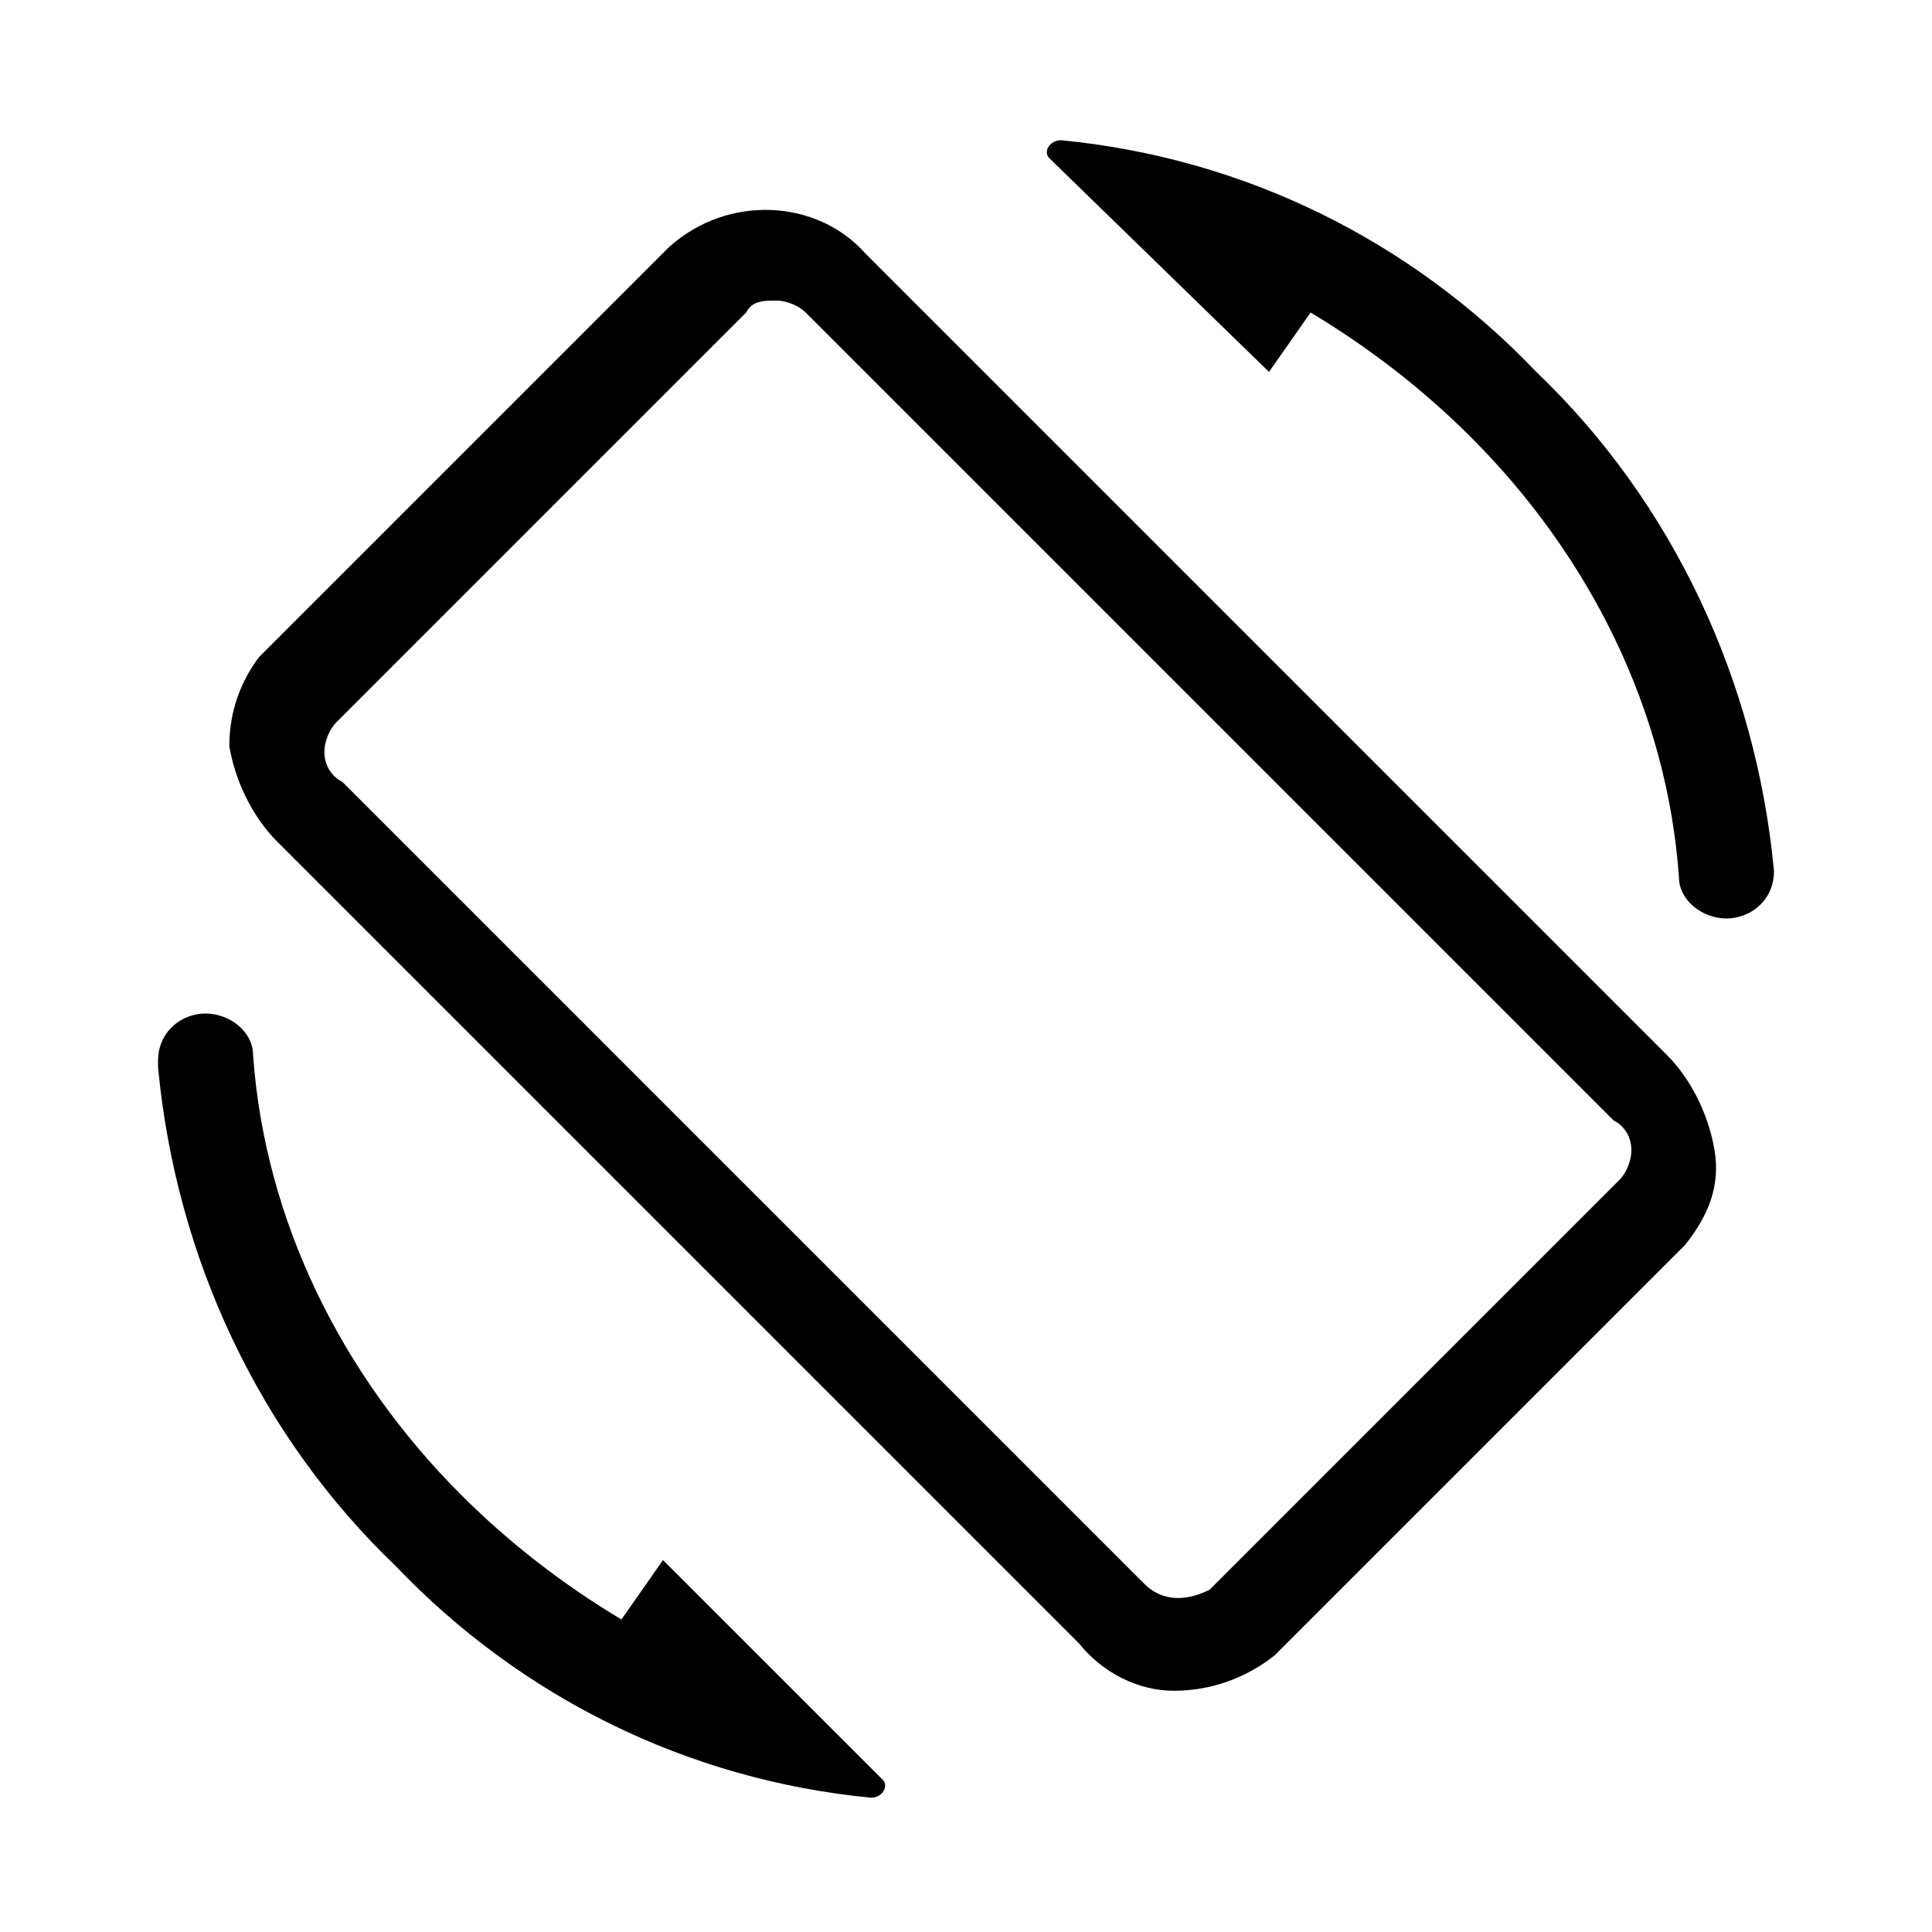
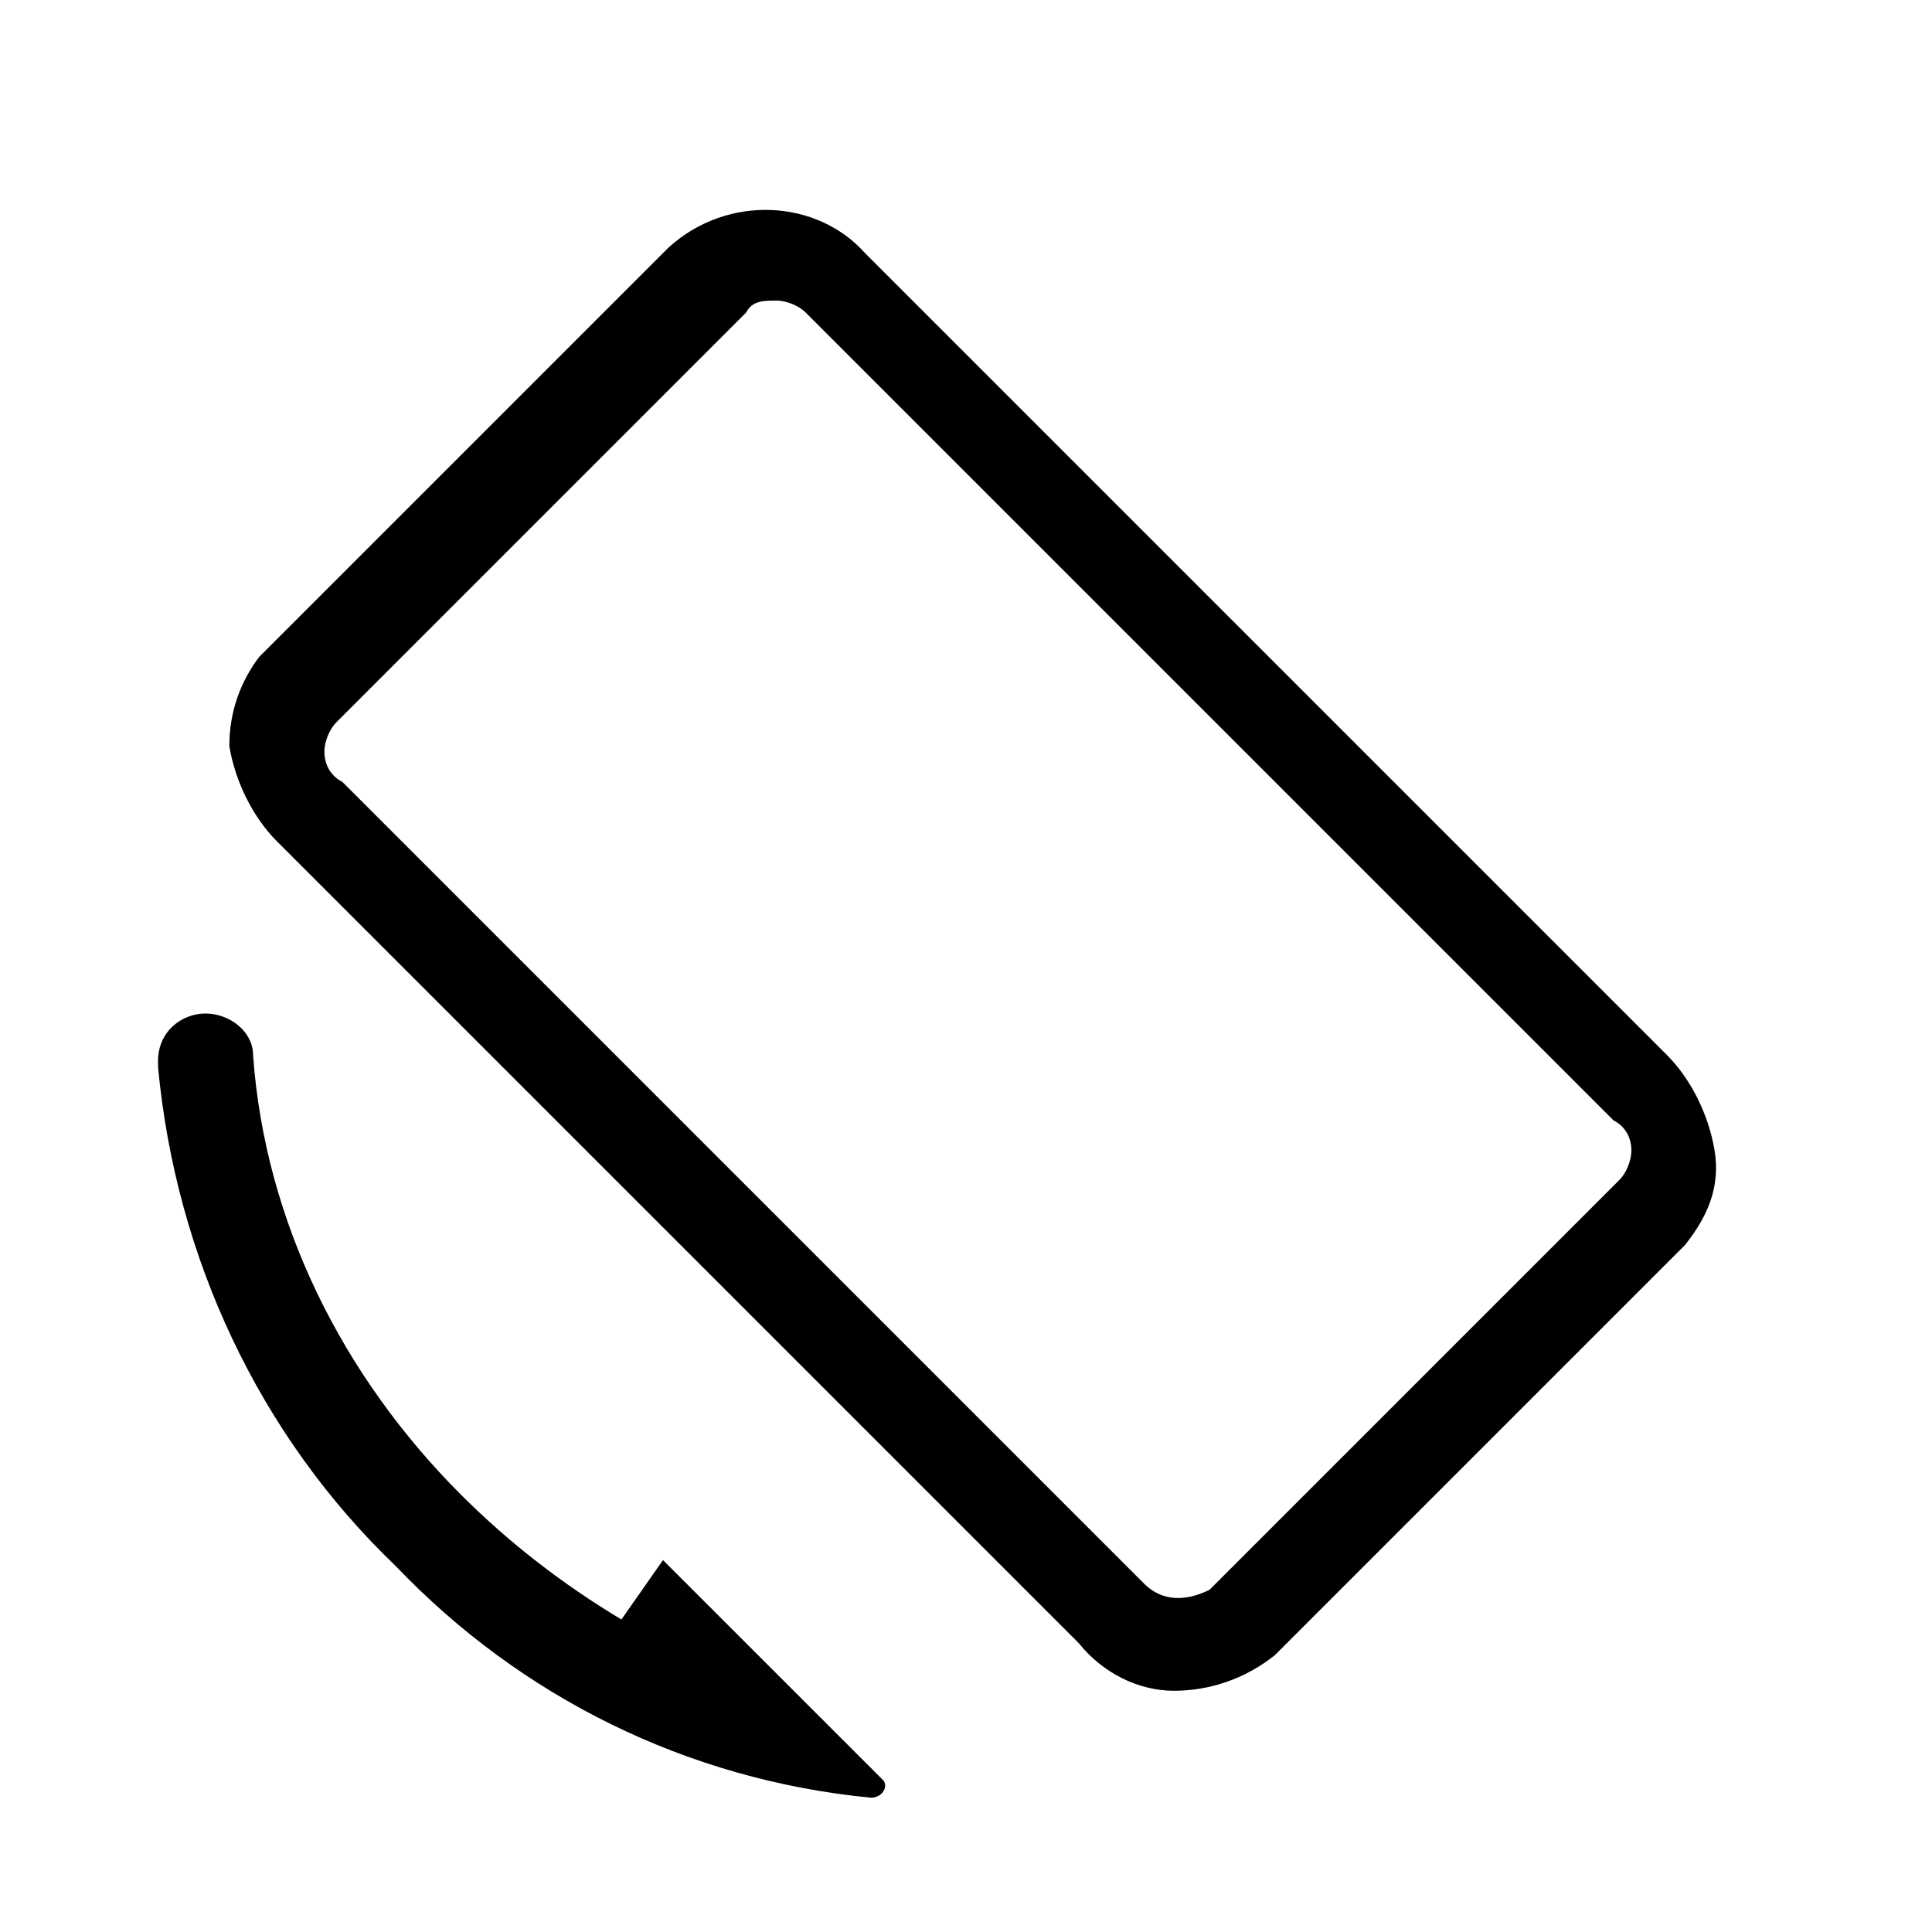
<svg xmlns="http://www.w3.org/2000/svg" fill="#000000" width="800px" height="800px" version="1.1" viewBox="144 144 512 512">
  <g>
    <path d="m455.1 592.07c-9.445 0-18.895-4.723-25.191-12.594l-212.54-212.54c-6.297-6.297-11.02-15.742-12.594-25.191 0-9.445 3.148-17.32 7.871-23.617l108.63-108.63c15.746-14.172 39.359-12.598 51.957 1.574l212.54 212.54c6.297 6.297 11.02 15.742 12.594 25.191 1.574 9.445-1.574 17.32-7.871 25.191l-108.63 108.63c-7.871 6.297-17.316 9.445-26.766 9.445zm-105.48-368.41c-3.148 0-6.297 0-7.871 3.148l-108.63 108.63c-1.574 1.574-3.148 4.723-3.148 7.871 0 3.148 1.574 6.297 4.723 7.871l212.54 212.54c4.723 4.723 11.02 4.723 17.32 1.574l108.63-108.63c1.574-1.574 3.148-4.723 3.148-7.871 0-3.148-1.574-6.297-4.723-7.871l-214.12-214.12c-1.574-1.574-4.723-3.148-7.871-3.148z" />
    <path d="m319.7 557.44-11.02 15.742c-15.742-9.445-29.914-20.469-42.508-33.062-31.488-31.488-51.957-72.422-55.105-116.51 0-6.297-6.297-11.02-12.594-11.02-6.297 0-12.594 4.723-12.594 12.594v1.574c4.723 50.383 26.766 97.613 62.977 132.25 33.062 34.637 77.145 56.68 125.95 61.402 3.148 0 4.723-3.148 3.148-4.723z" />
-     <path d="m614.12 374.81c-4.723-50.383-26.766-97.613-62.977-132.25-33.062-34.637-77.145-56.68-125.95-61.402-3.148 0-4.723 3.148-3.148 4.723l58.254 56.68 11.02-15.742c15.742 9.445 29.914 20.469 42.508 33.062 31.488 31.488 51.957 72.422 55.105 116.51 0 6.297 6.297 11.02 12.594 11.02 6.301-0.004 12.598-4.727 12.598-12.598z" />
  </g>
</svg>